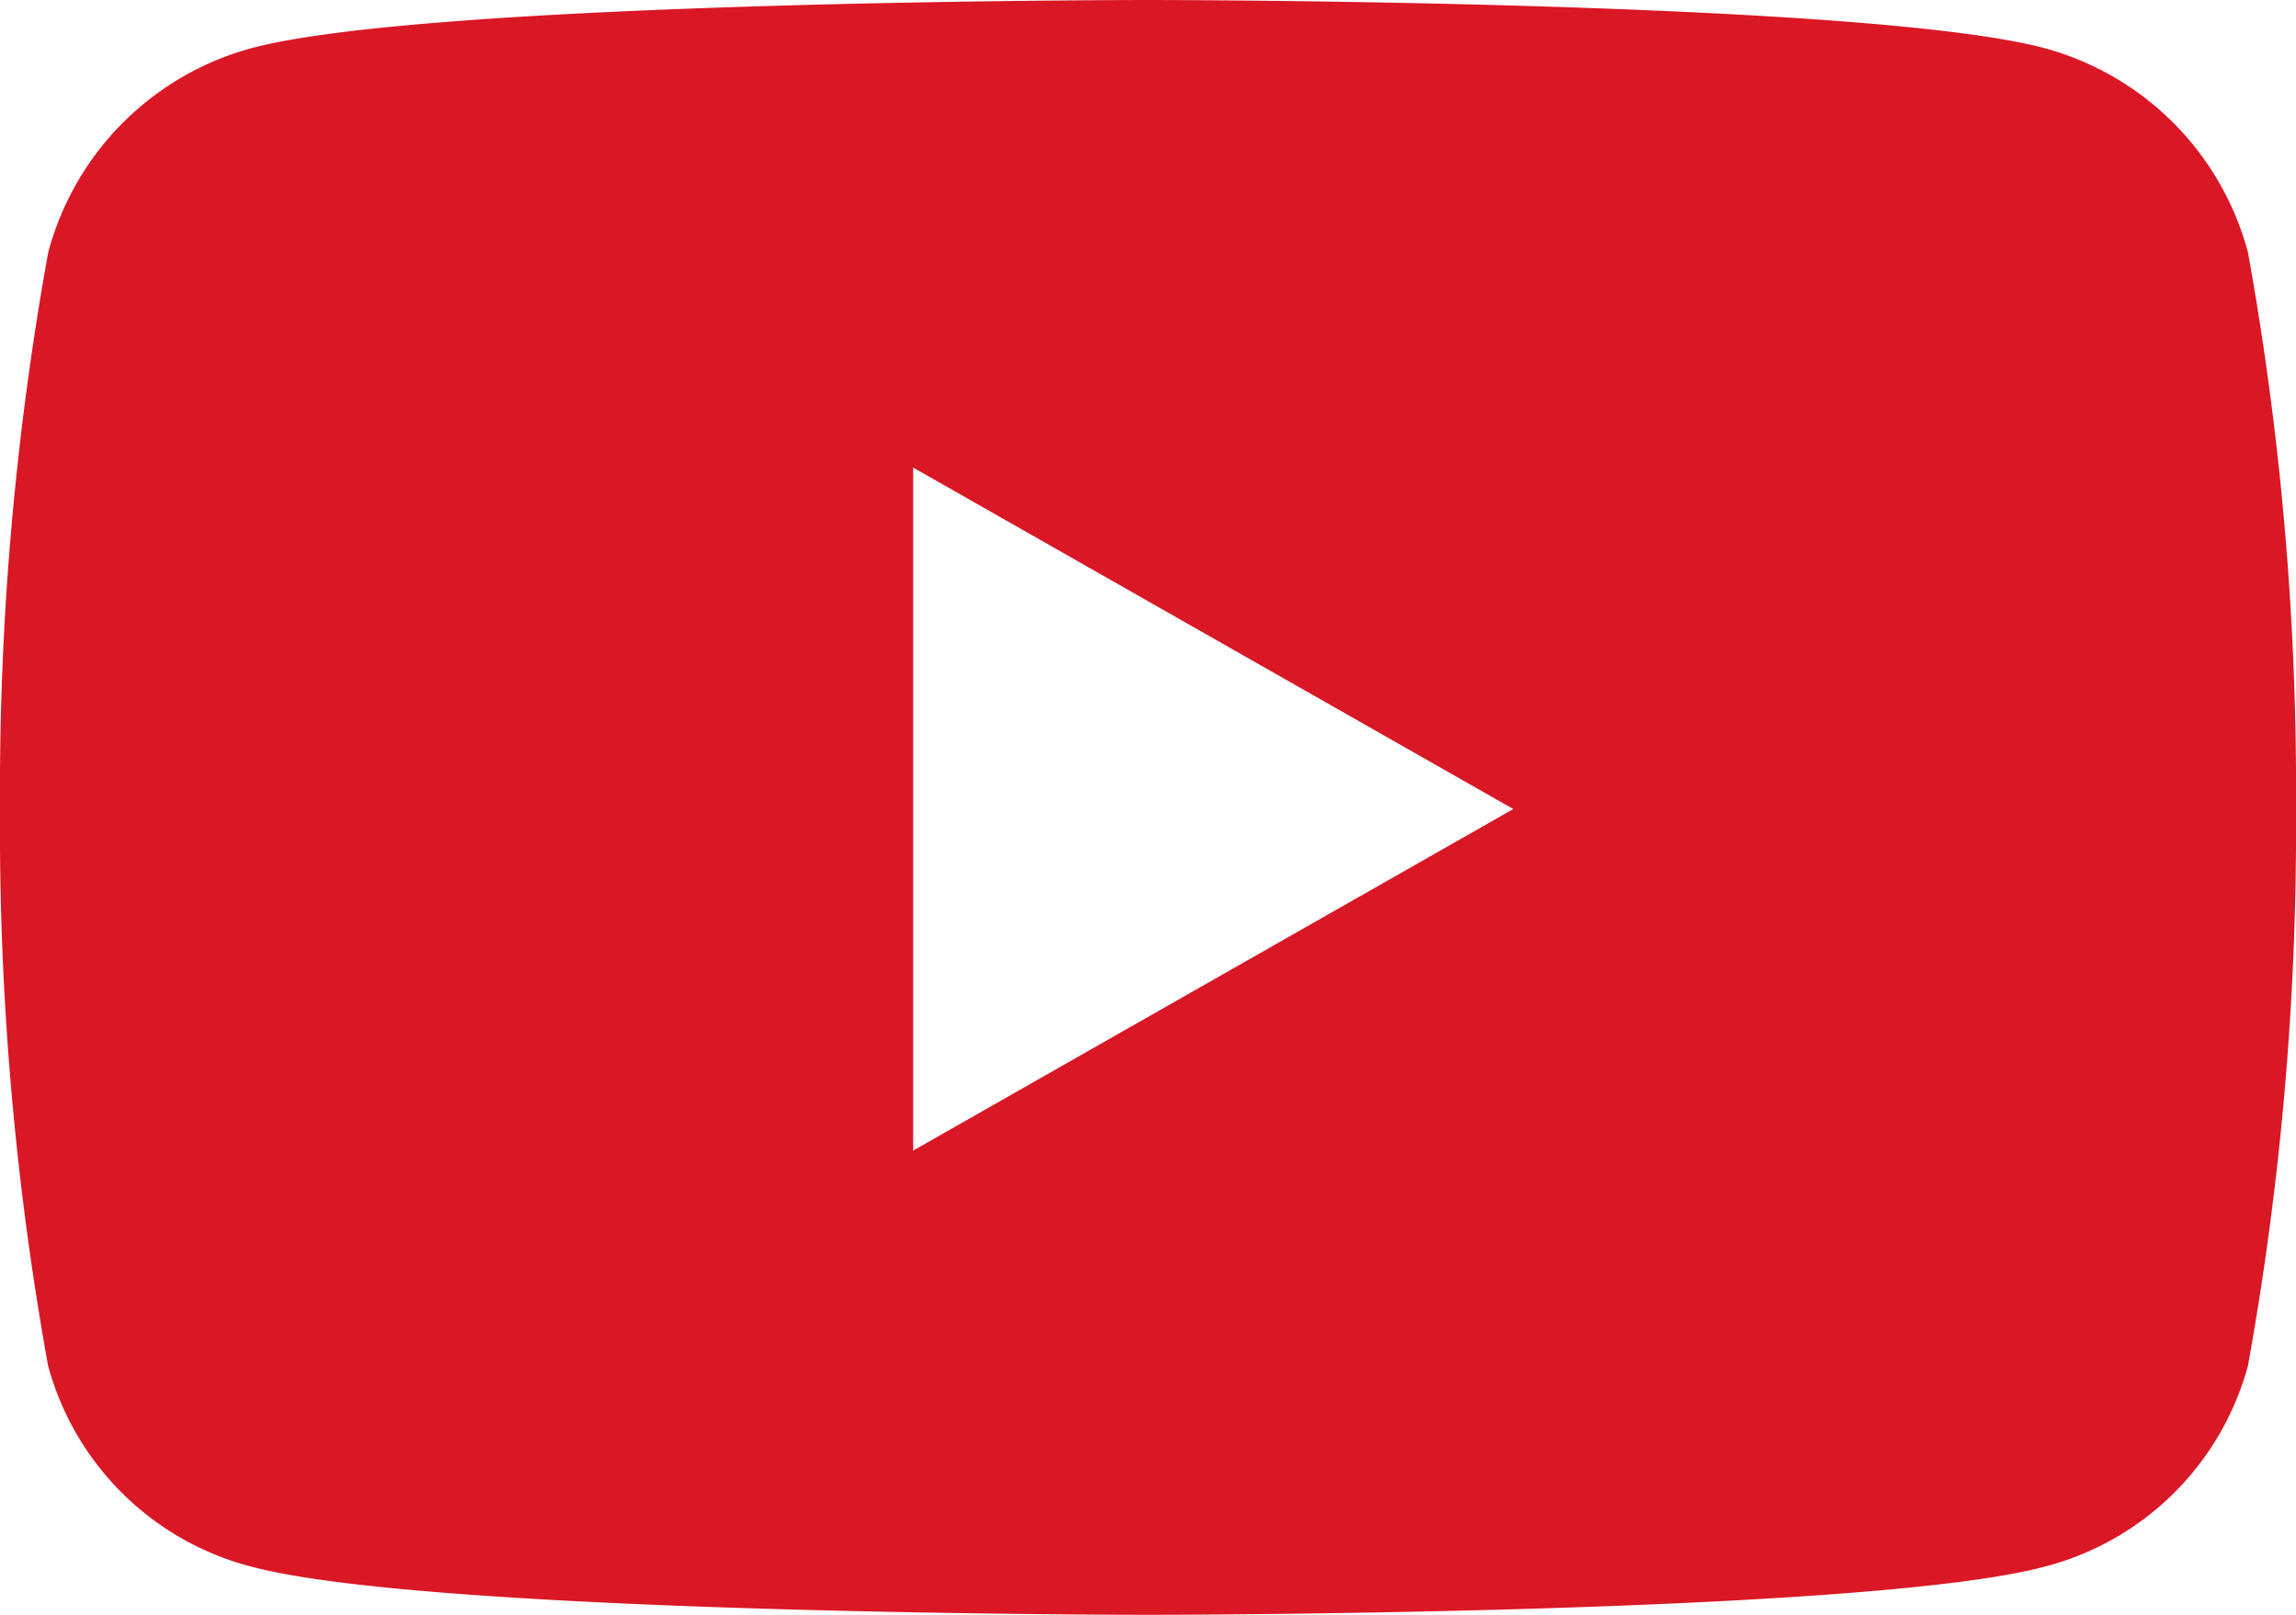
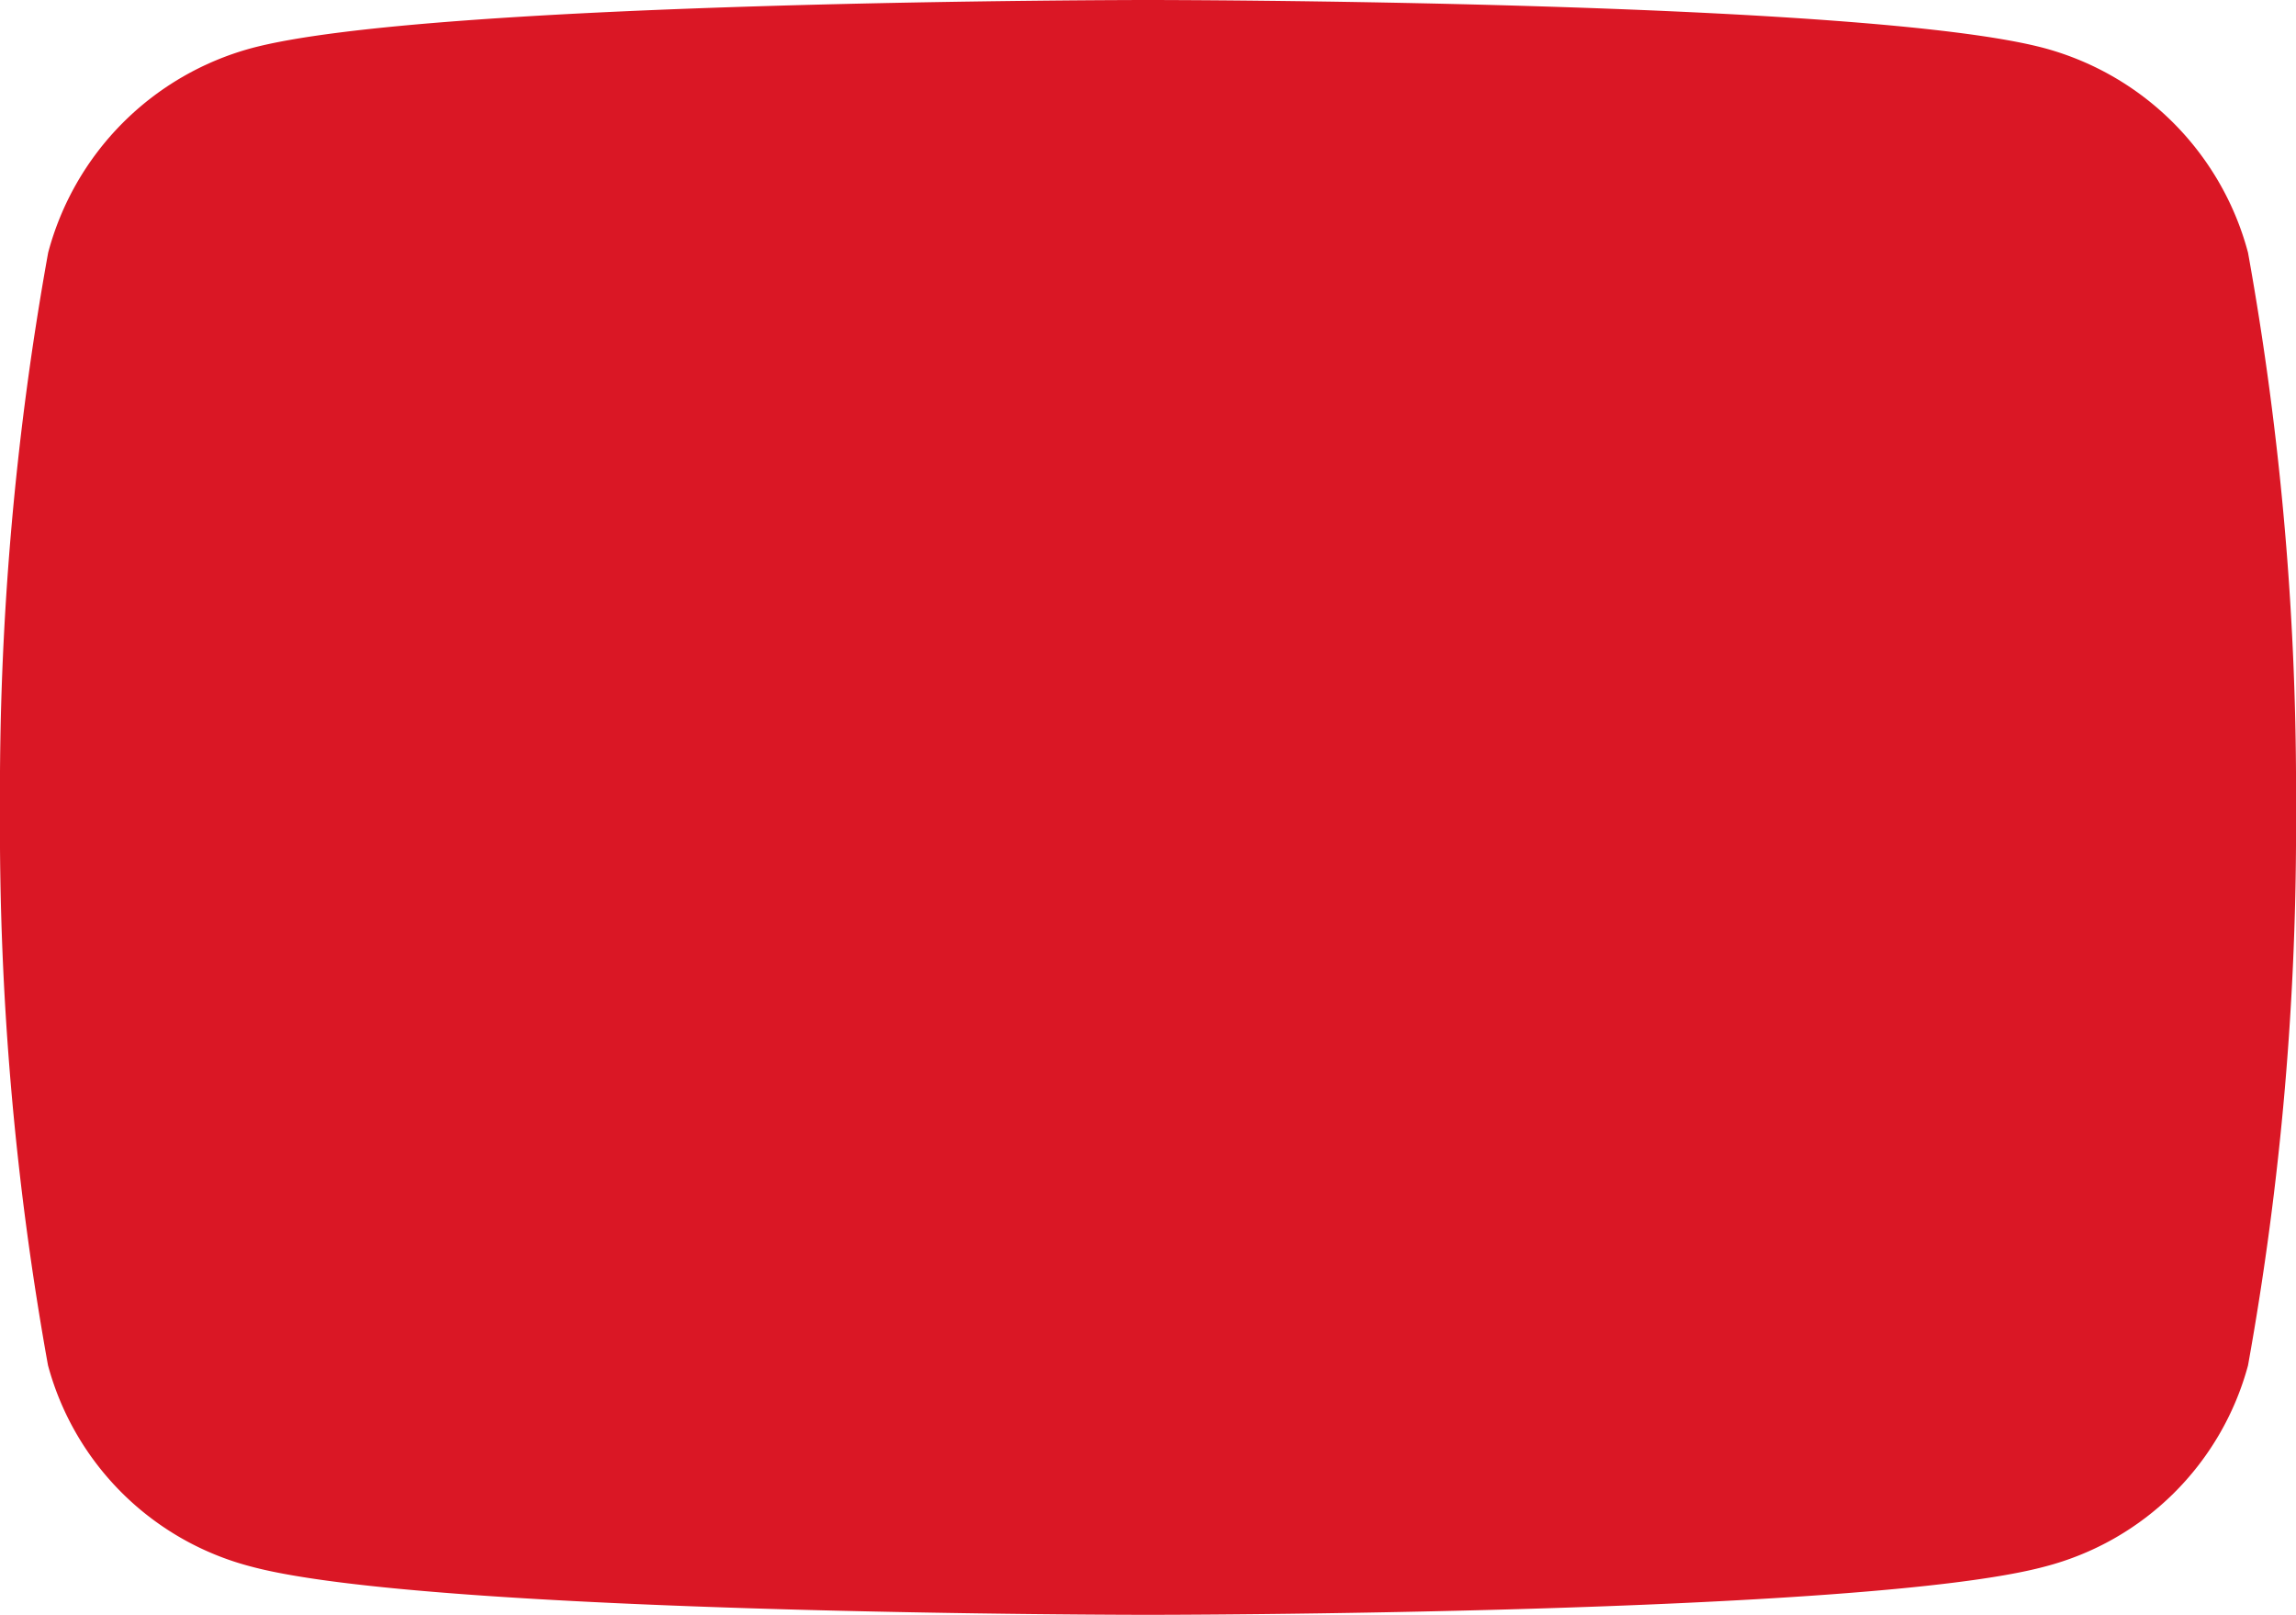
<svg xmlns="http://www.w3.org/2000/svg" width="25.6" height="18" viewBox="0 0 25.6 18">
-   <path d="M25.765-15.184A3.217,3.217,0,0,0,23.5-17.462c-2-.538-10-.538-10-.538s-8.005,0-10,.538a3.217,3.217,0,0,0-2.263,2.278A33.744,33.744,0,0,0,.7-8.982a33.744,33.744,0,0,0,.535,6.2A3.169,3.169,0,0,0,3.5-.538C5.495,0,13.5,0,13.5,0s8.005,0,10-.538A3.169,3.169,0,0,0,25.765-2.78a33.744,33.744,0,0,0,.535-6.2A33.744,33.744,0,0,0,25.765-15.184ZM10.882-5.175v-7.613l6.691,3.806Z" transform="translate(-0.7 18)" fill="#da1725" />
+   <path d="M25.765-15.184A3.217,3.217,0,0,0,23.5-17.462c-2-.538-10-.538-10-.538s-8.005,0-10,.538a3.217,3.217,0,0,0-2.263,2.278A33.744,33.744,0,0,0,.7-8.982a33.744,33.744,0,0,0,.535,6.2A3.169,3.169,0,0,0,3.5-.538C5.495,0,13.5,0,13.5,0s8.005,0,10-.538A3.169,3.169,0,0,0,25.765-2.78a33.744,33.744,0,0,0,.535-6.2A33.744,33.744,0,0,0,25.765-15.184ZM10.882-5.175v-7.613Z" transform="translate(-0.7 18)" fill="#da1725" />
</svg>